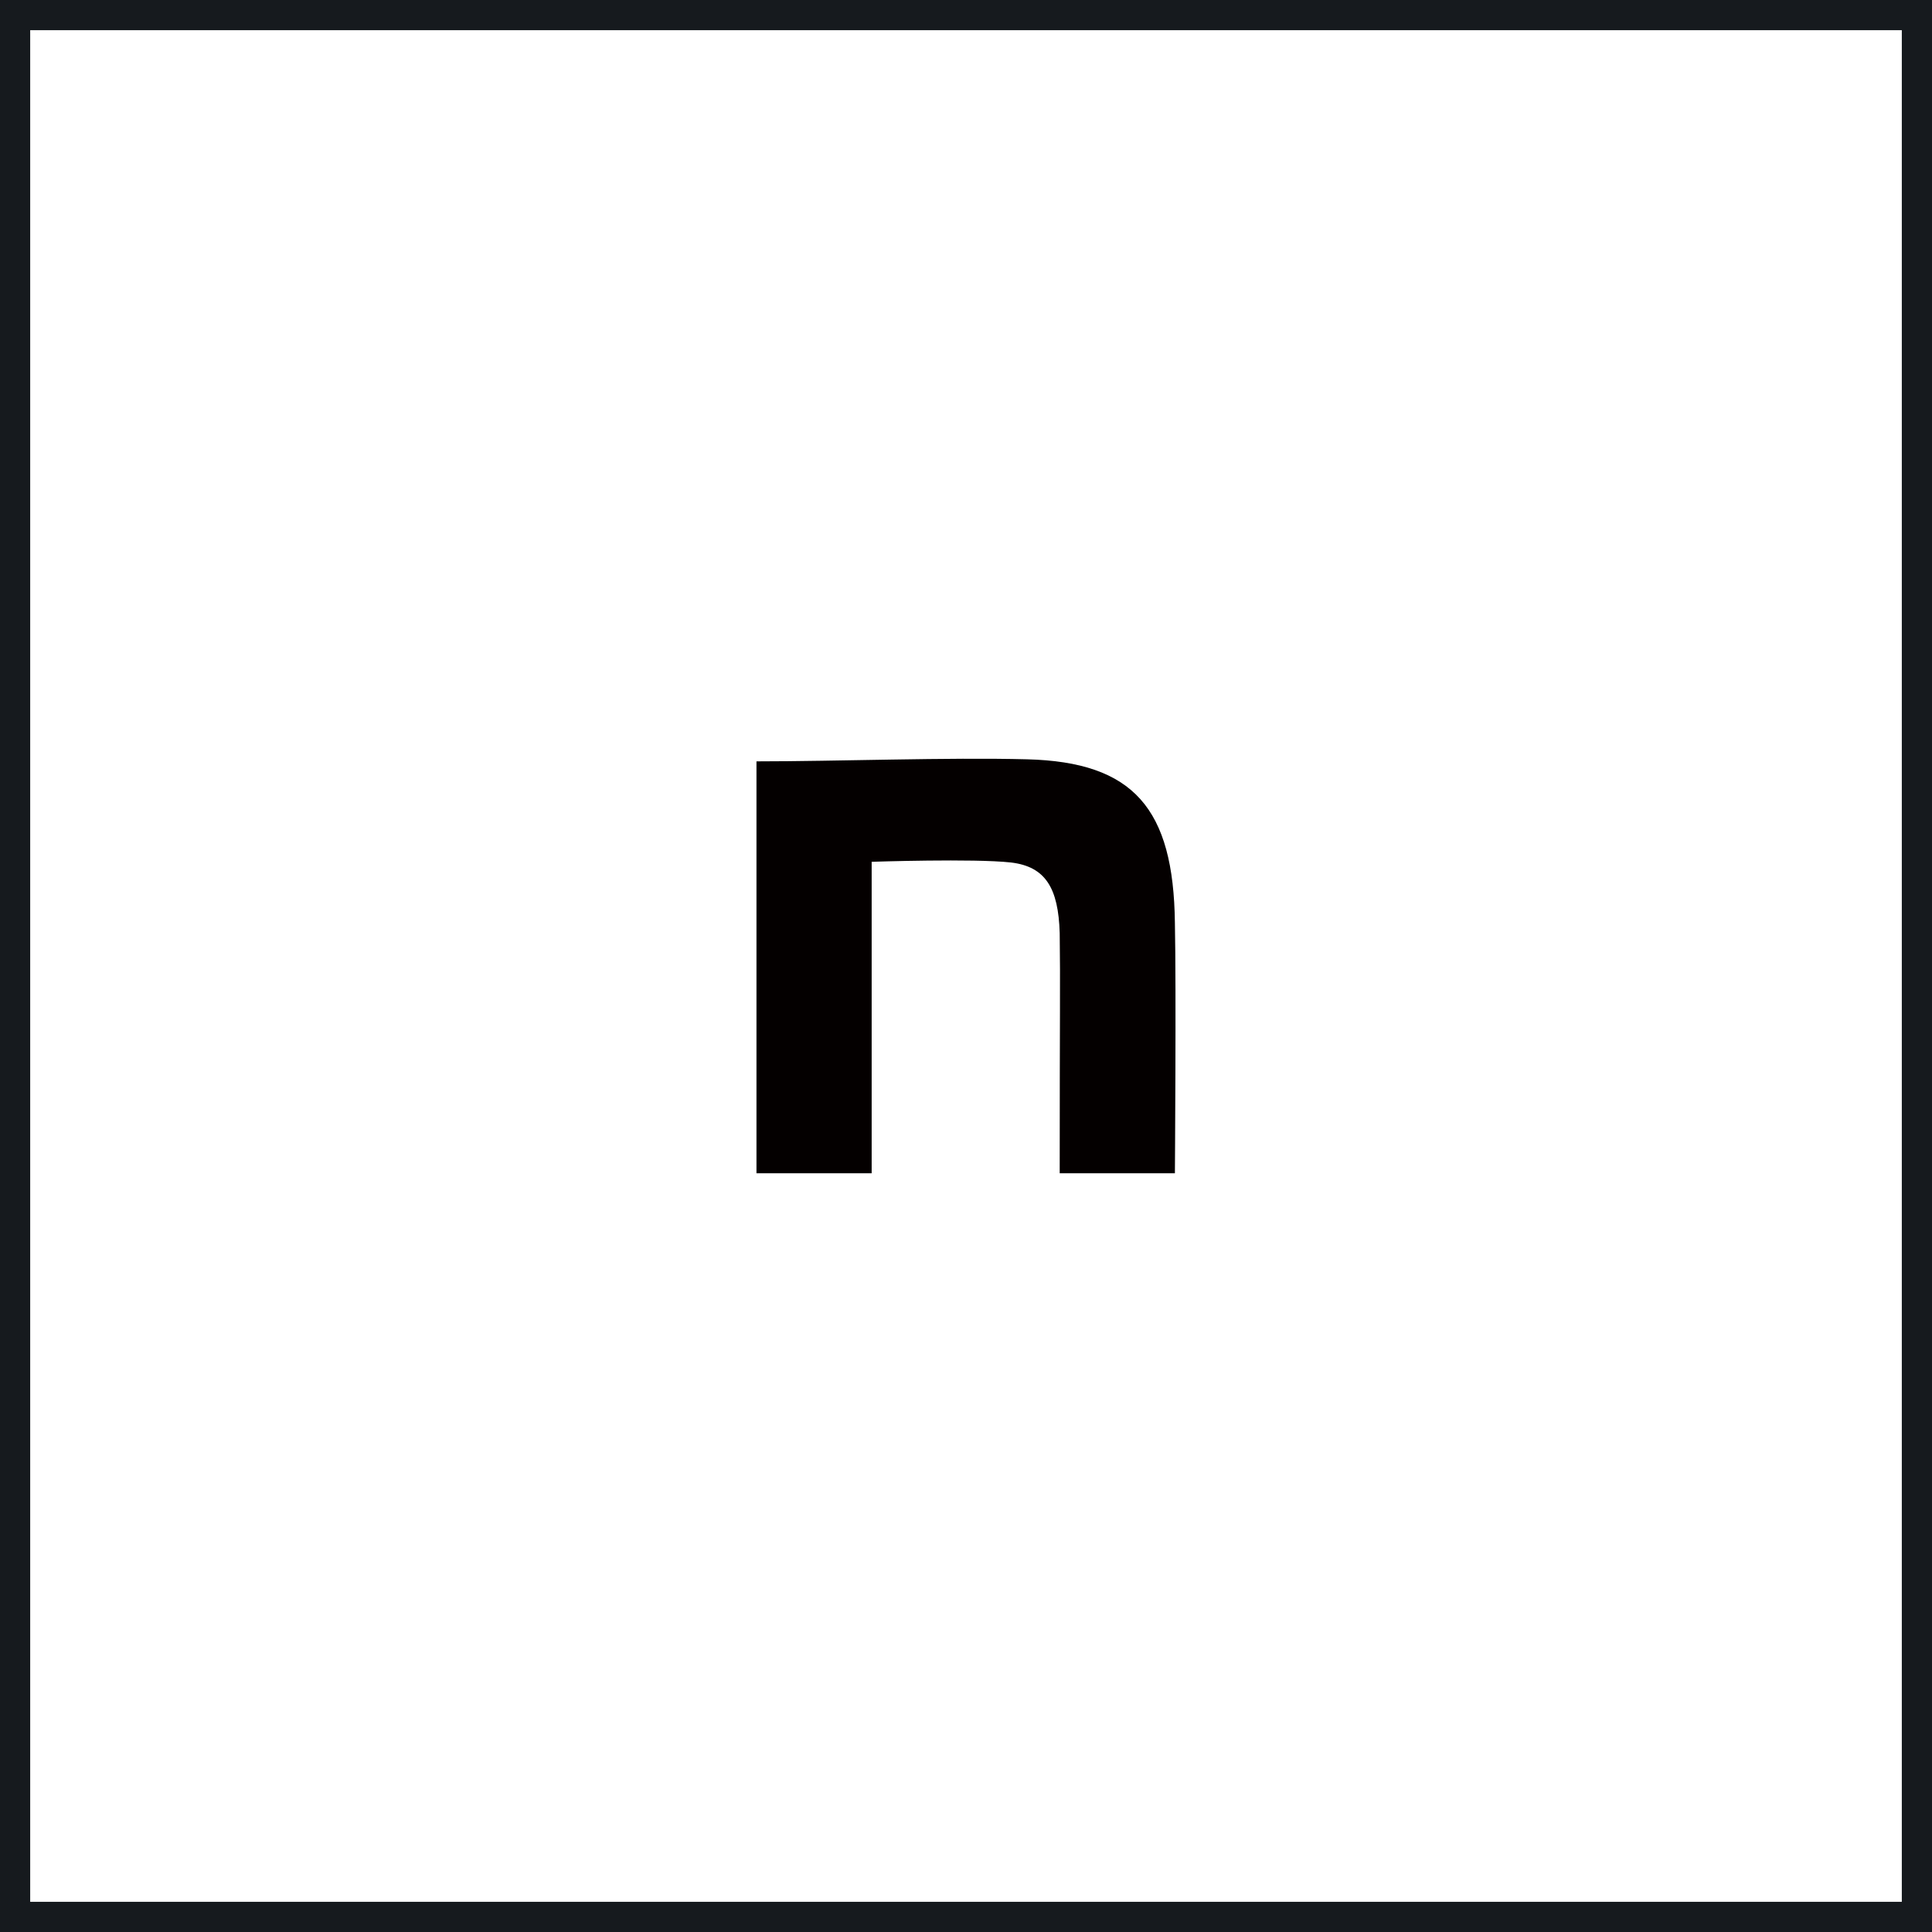
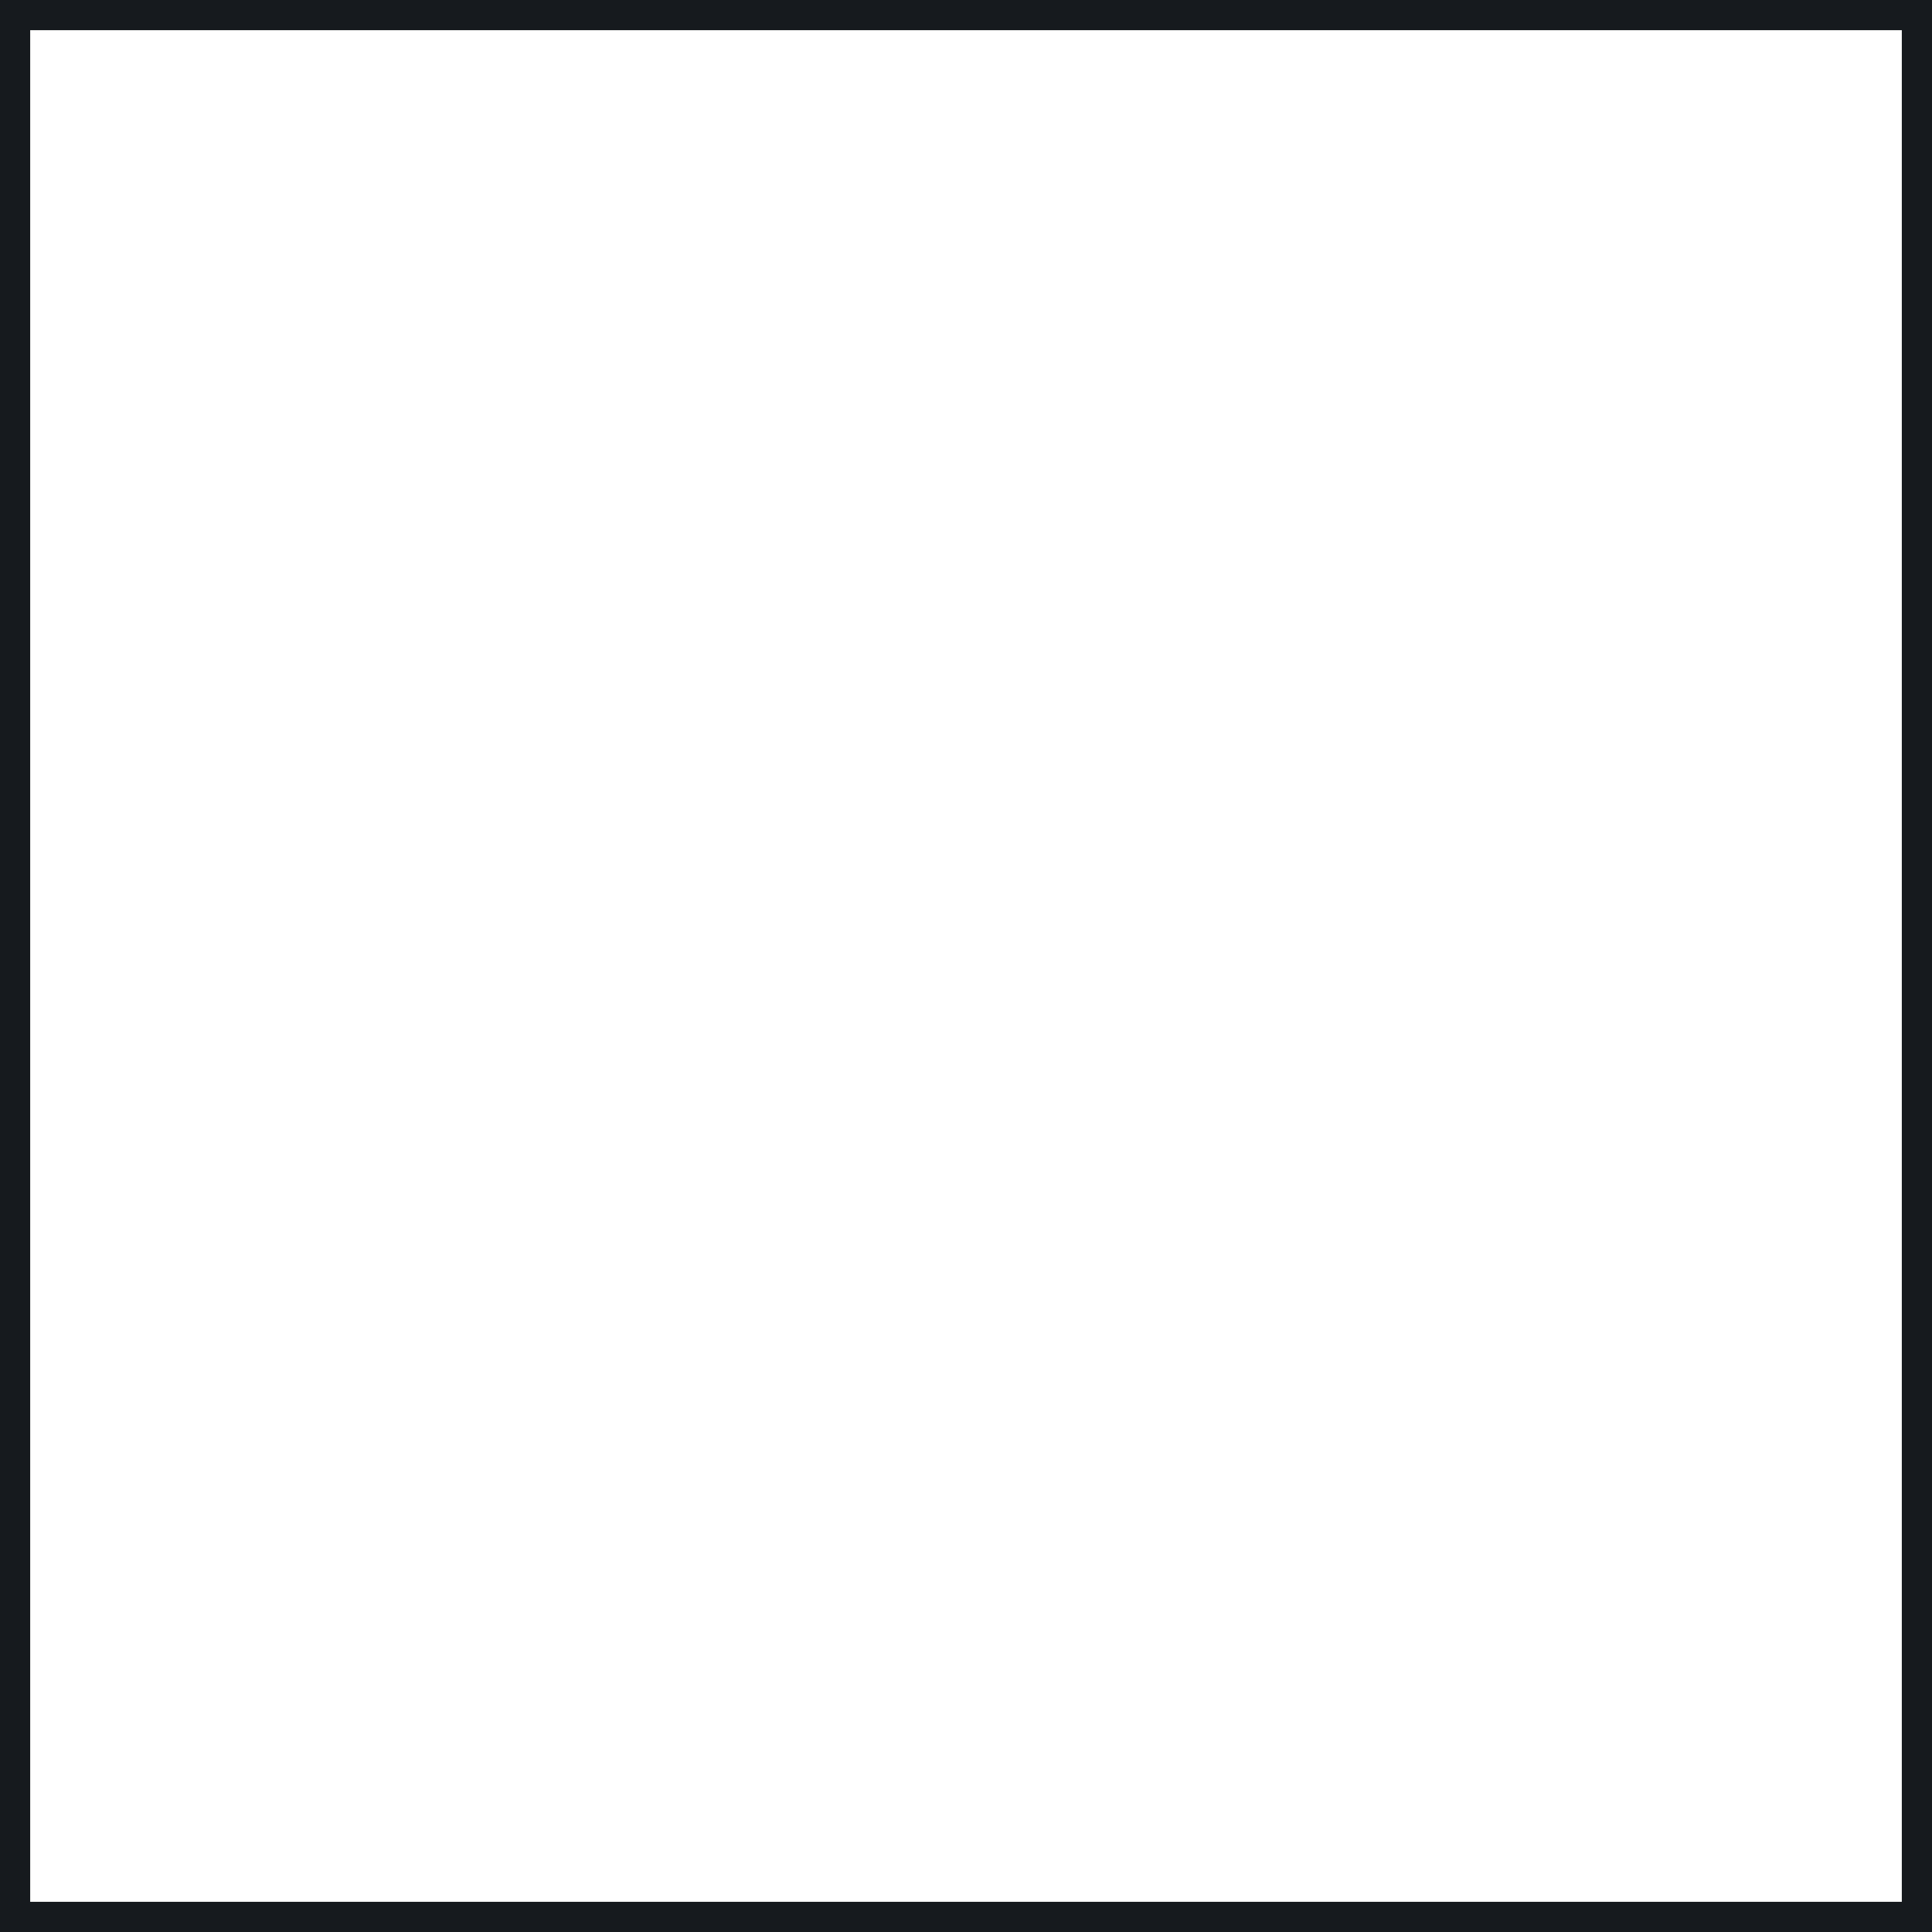
<svg xmlns="http://www.w3.org/2000/svg" width="64" height="64" viewBox="0 0 64 64" fill="none">
  <rect x="0" y="0" width="64" height="64" fill="#808080" stroke="none" />
  <rect x="0.5" y="0.5" width="63" height="63" fill="white" stroke="#161A1E" />
-   <path d="M25.059 25.221C27.733 25.221 31.394 25.085 34.023 25.153C37.55 25.244 38.876 26.78 38.92 30.575C38.965 32.721 38.92 38.866 38.92 38.866H35.104C35.104 33.49 35.127 32.602 35.104 30.908C35.06 29.417 34.634 28.706 33.488 28.571C32.275 28.435 28.875 28.548 28.875 28.548V38.866H25.059V25.221Z" fill="#040000" />
</svg>